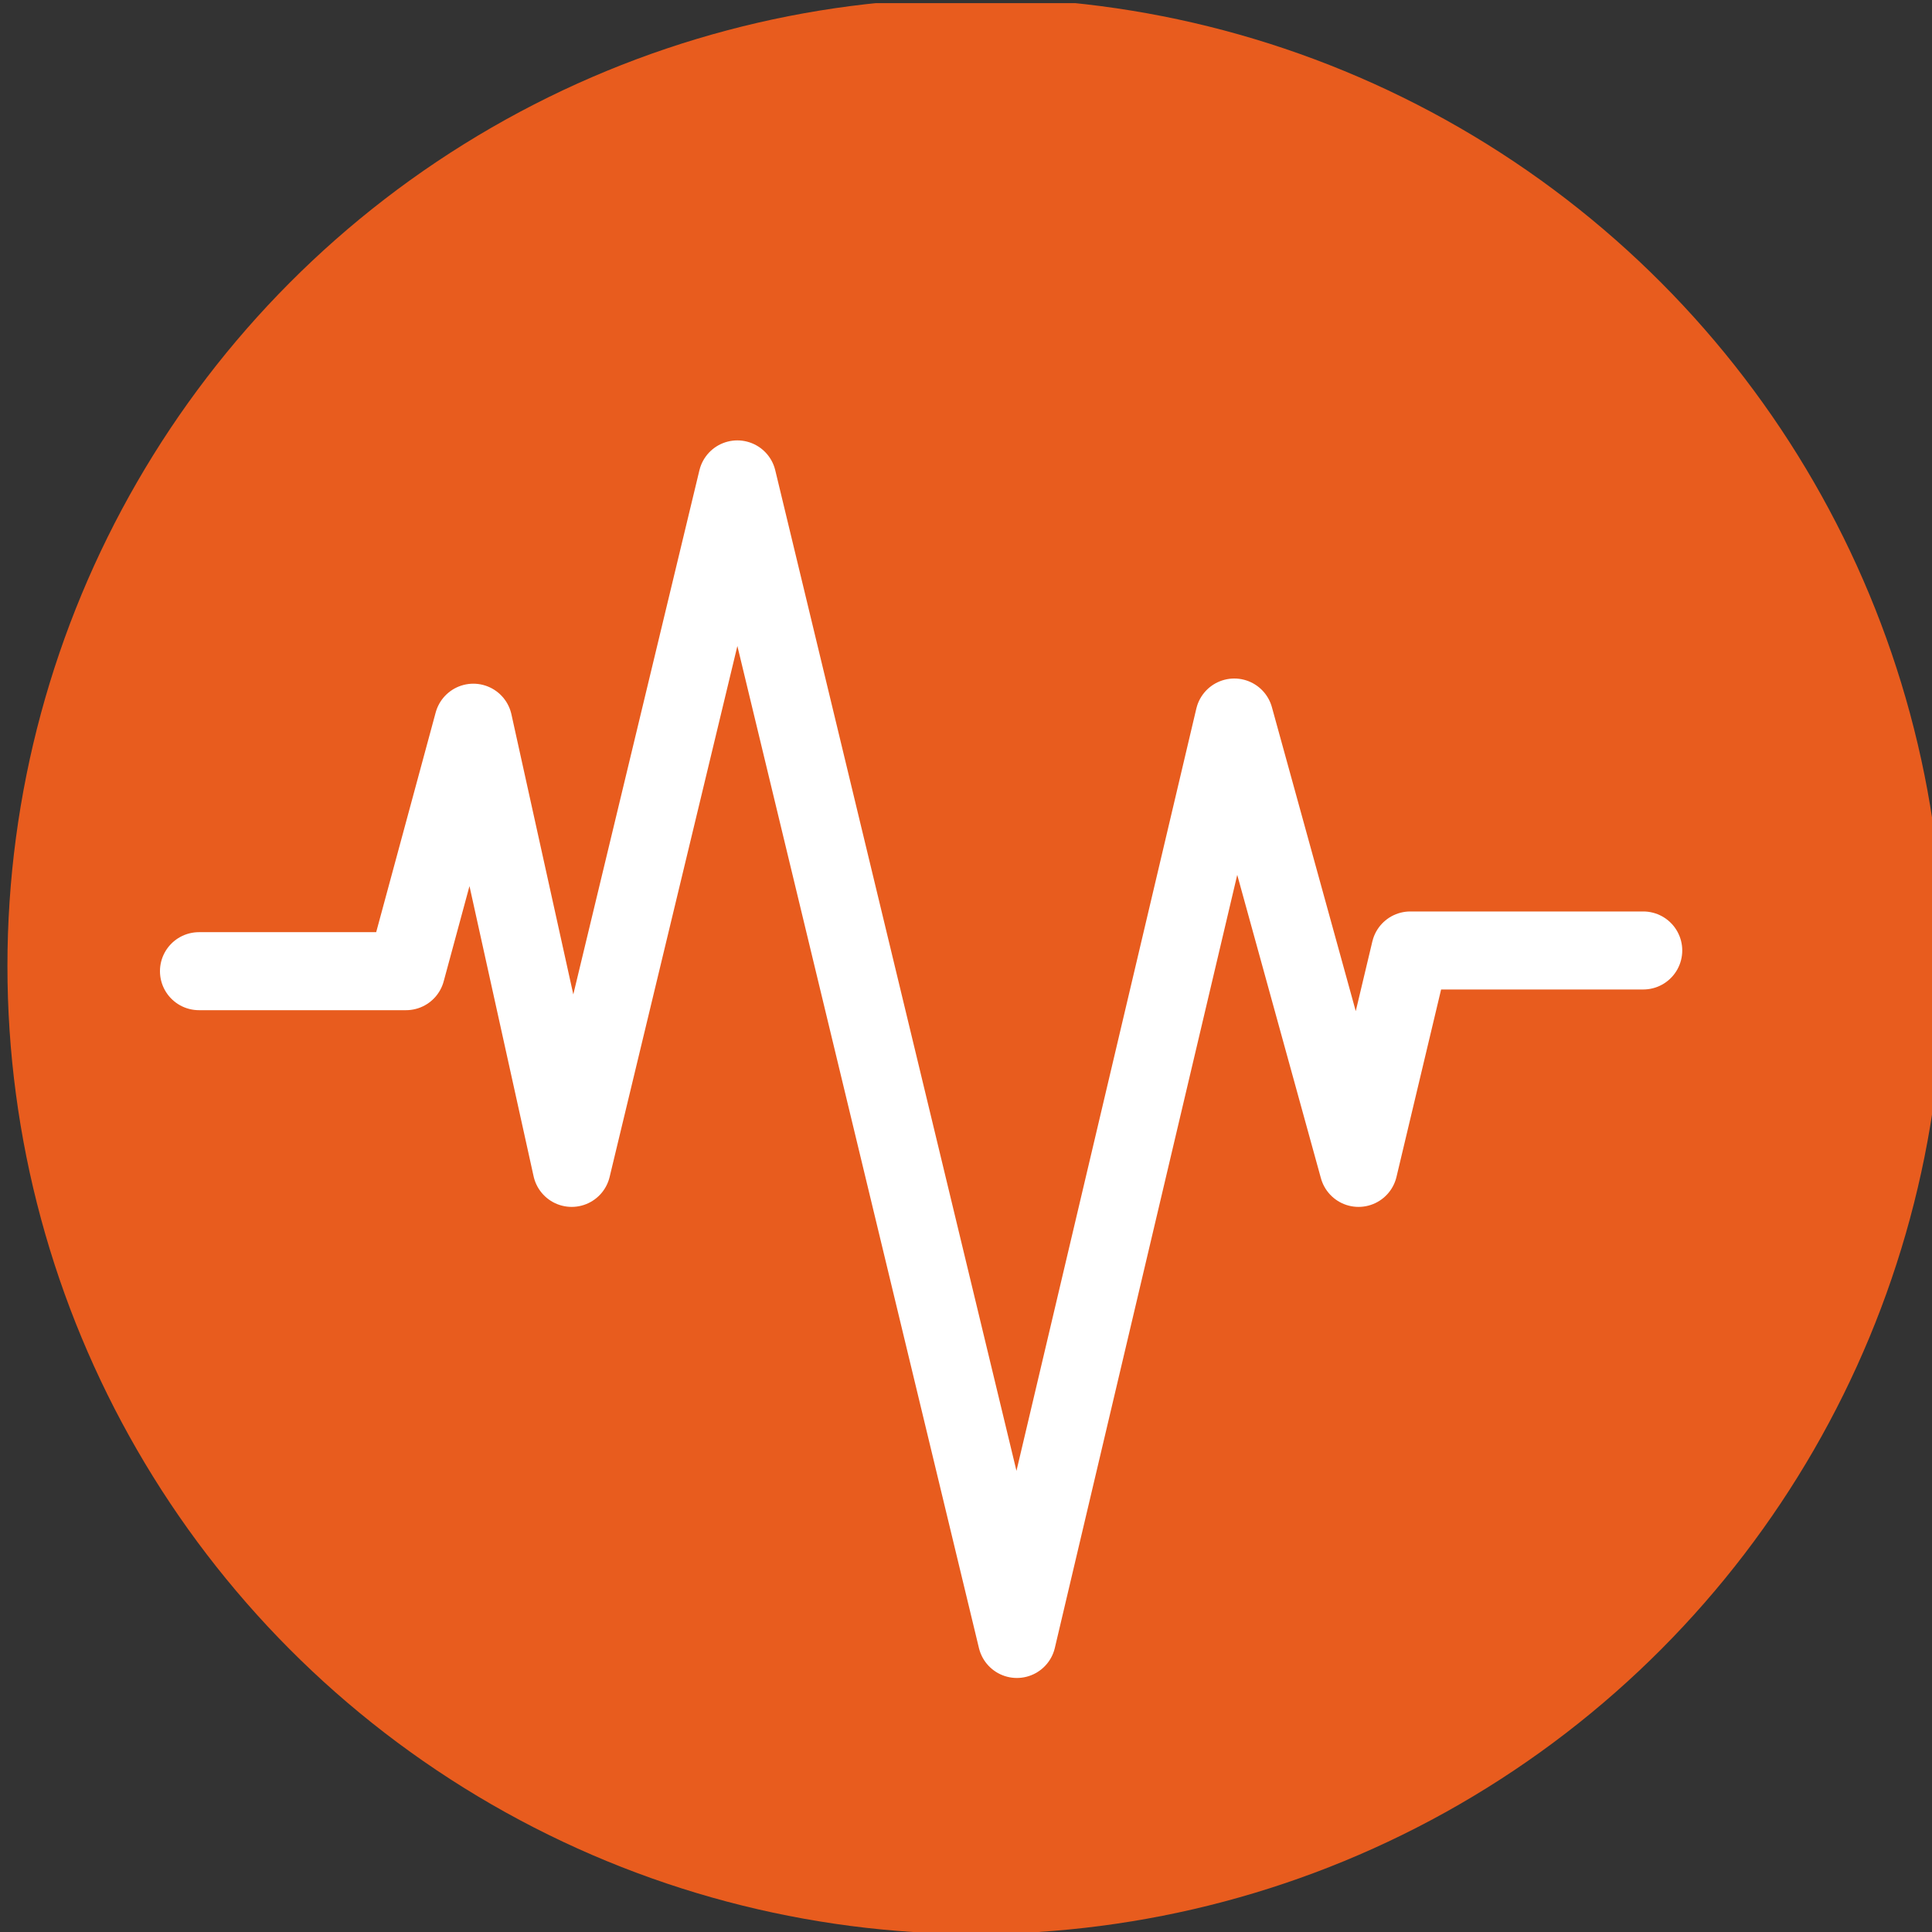
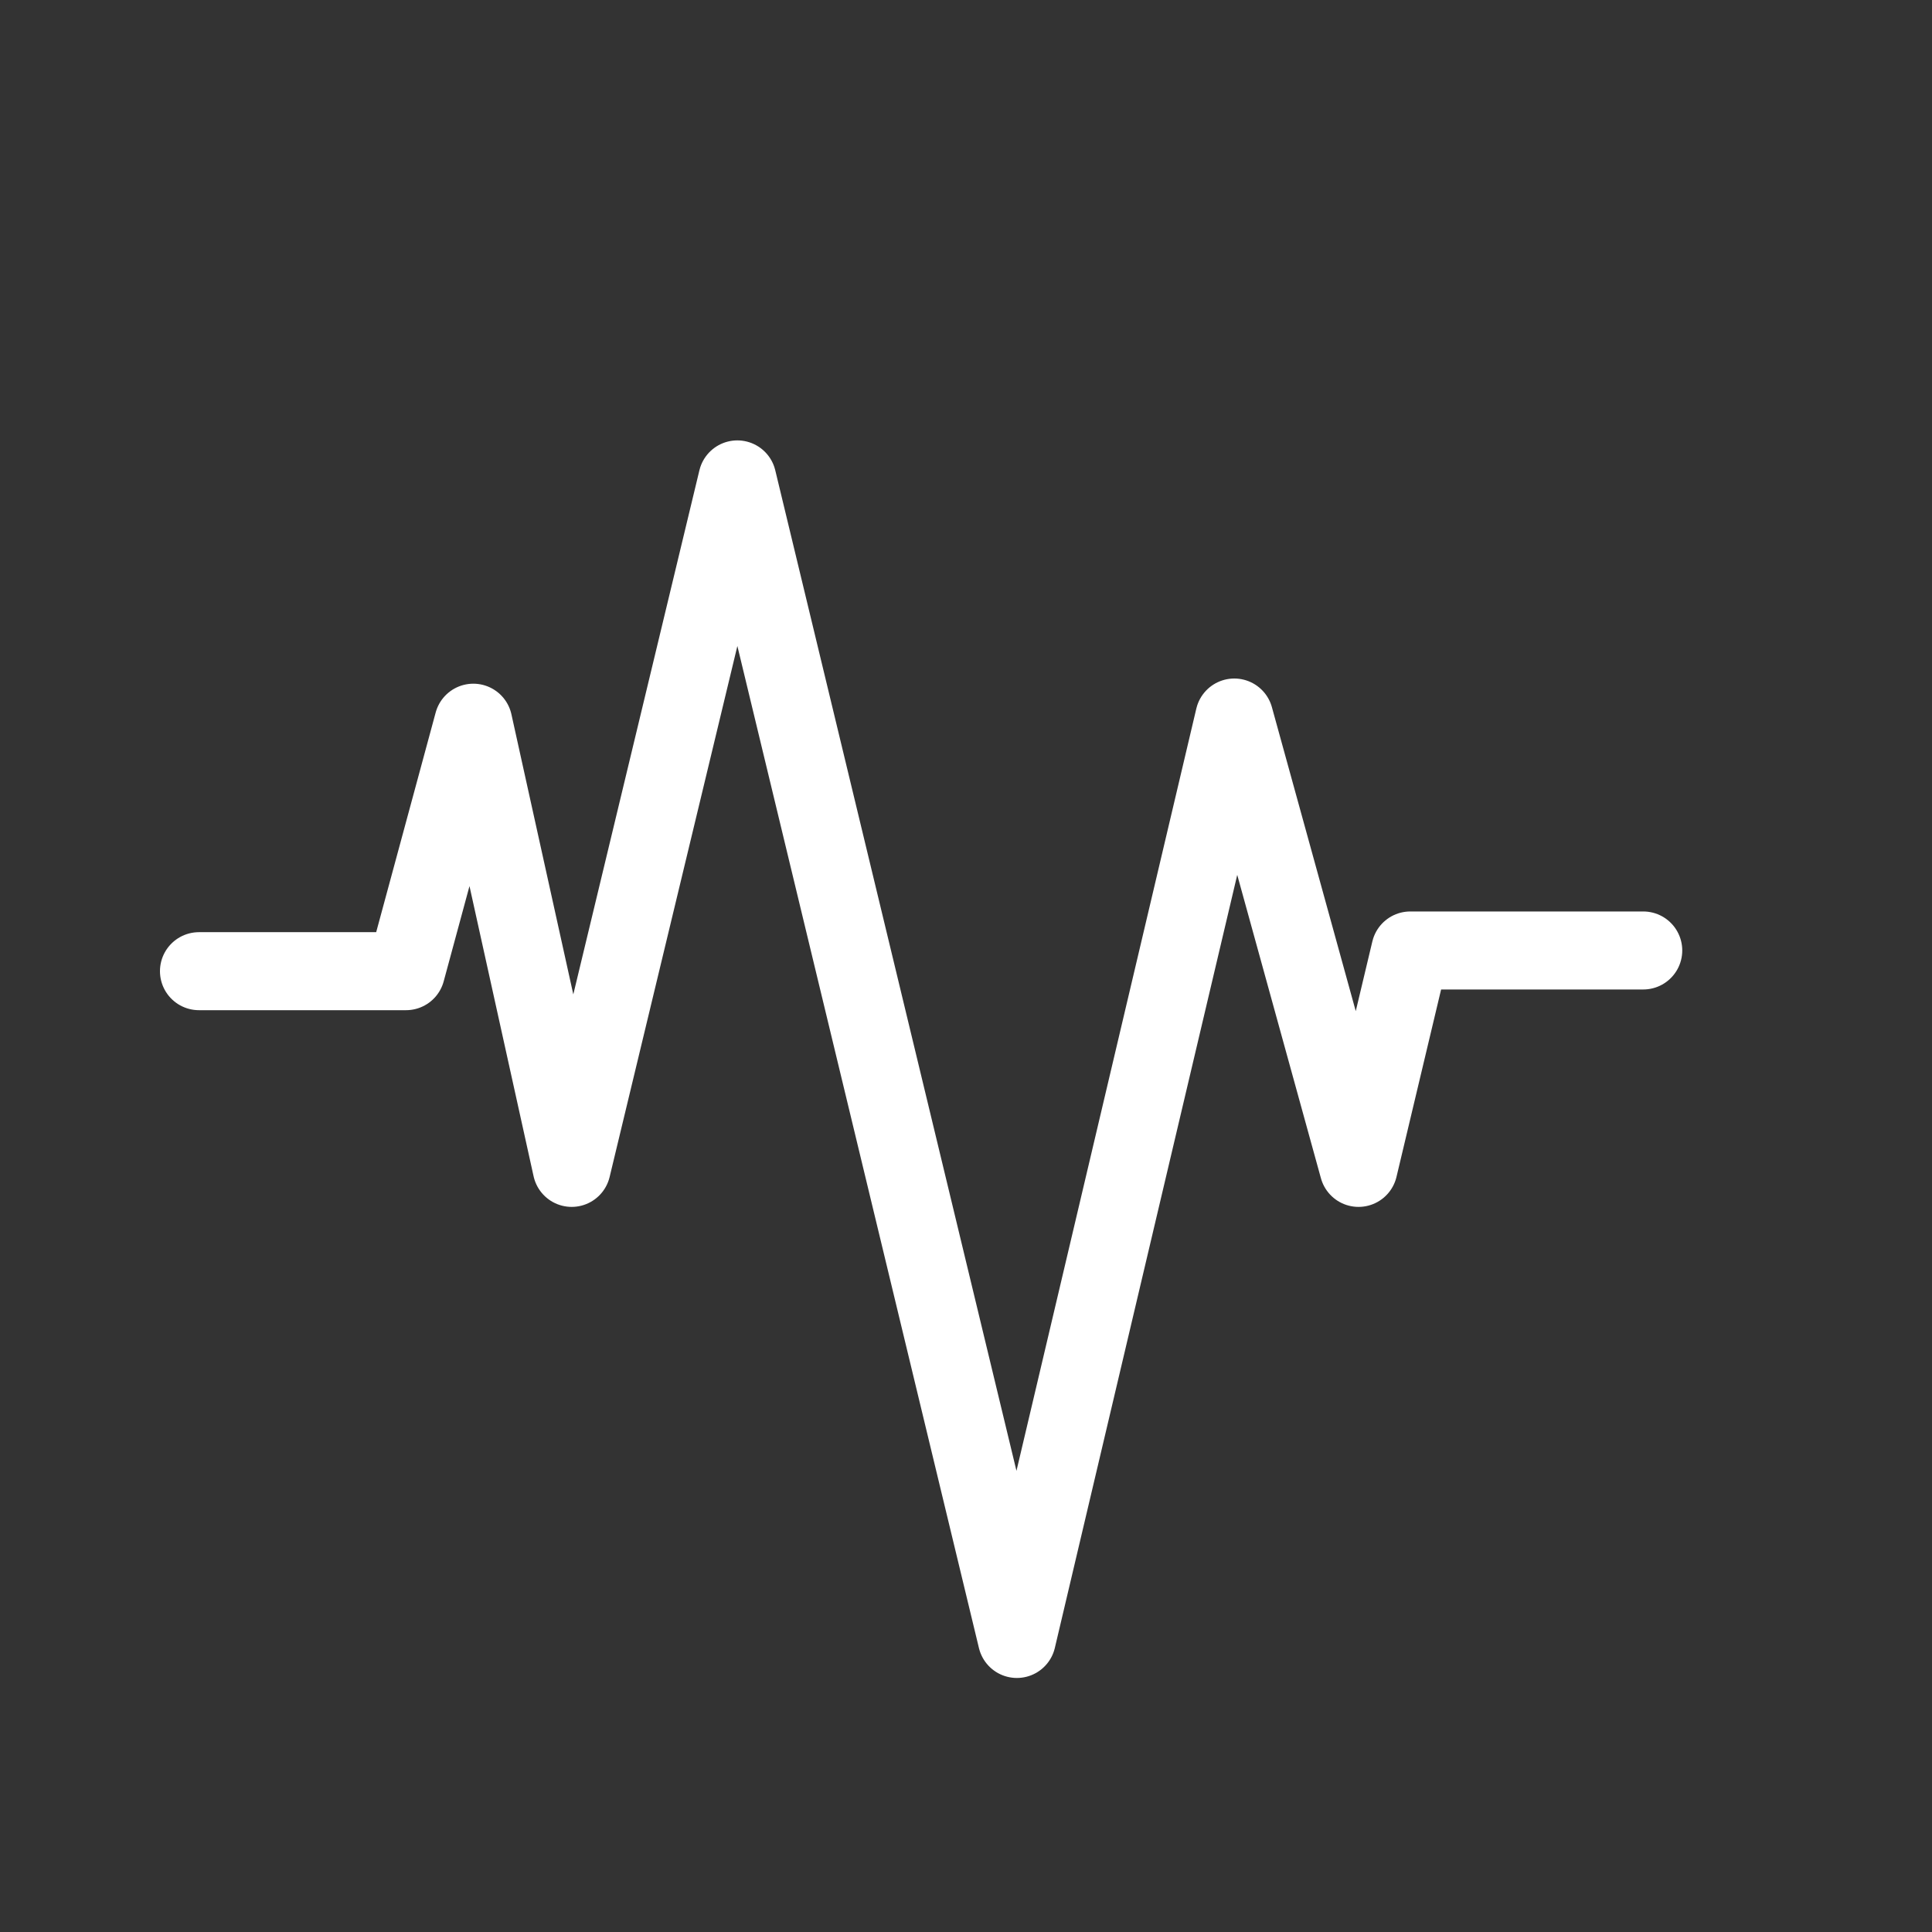
<svg xmlns="http://www.w3.org/2000/svg" xmlns:xlink="http://www.w3.org/1999/xlink" version="1.1" x="0px" y="0px" viewBox="0 0 68 68" style="enable-background:new 0 0 68 68;" xml:space="preserve">
  <rect x="0" y="0" width="68" height="68" fill="#333333" stroke="none" />
  <style type="text/css">
	.st0{fill:#E85C1E;}
	.st1{fill:none;stroke:#FFFFFF;stroke-width:1.507;stroke-linecap:round;stroke-linejoin:round;stroke-miterlimit:10;}
</style>
  <symbol id="PULSE" viewBox="-18.7 -18.7 37.3 37.3">
    <g>
-       <circle class="st0" cx="0" cy="0" r="18.7" />
-     </g>
+       </g>
    <polyline class="st1" points="-15,-0.1 -11,-0.1 -9.7,4.7 -7.8,-3.9 -4.6,9.4 0.8,-13 5,4.8 7.4,-3.9 8.4,0.3 12.9,0.3  " />
  </symbol>
  <g id="Calque_1">
</g>
  <g id="SCHÉMA">
    <use xlink:href="#PULSE" width="37.3" height="37.3" x="-18.7" y="-18.7" transform="matrix(1.822 0 0 -1.822 34.333 34)" style="overflow:visible;" />
  </g>
</svg>